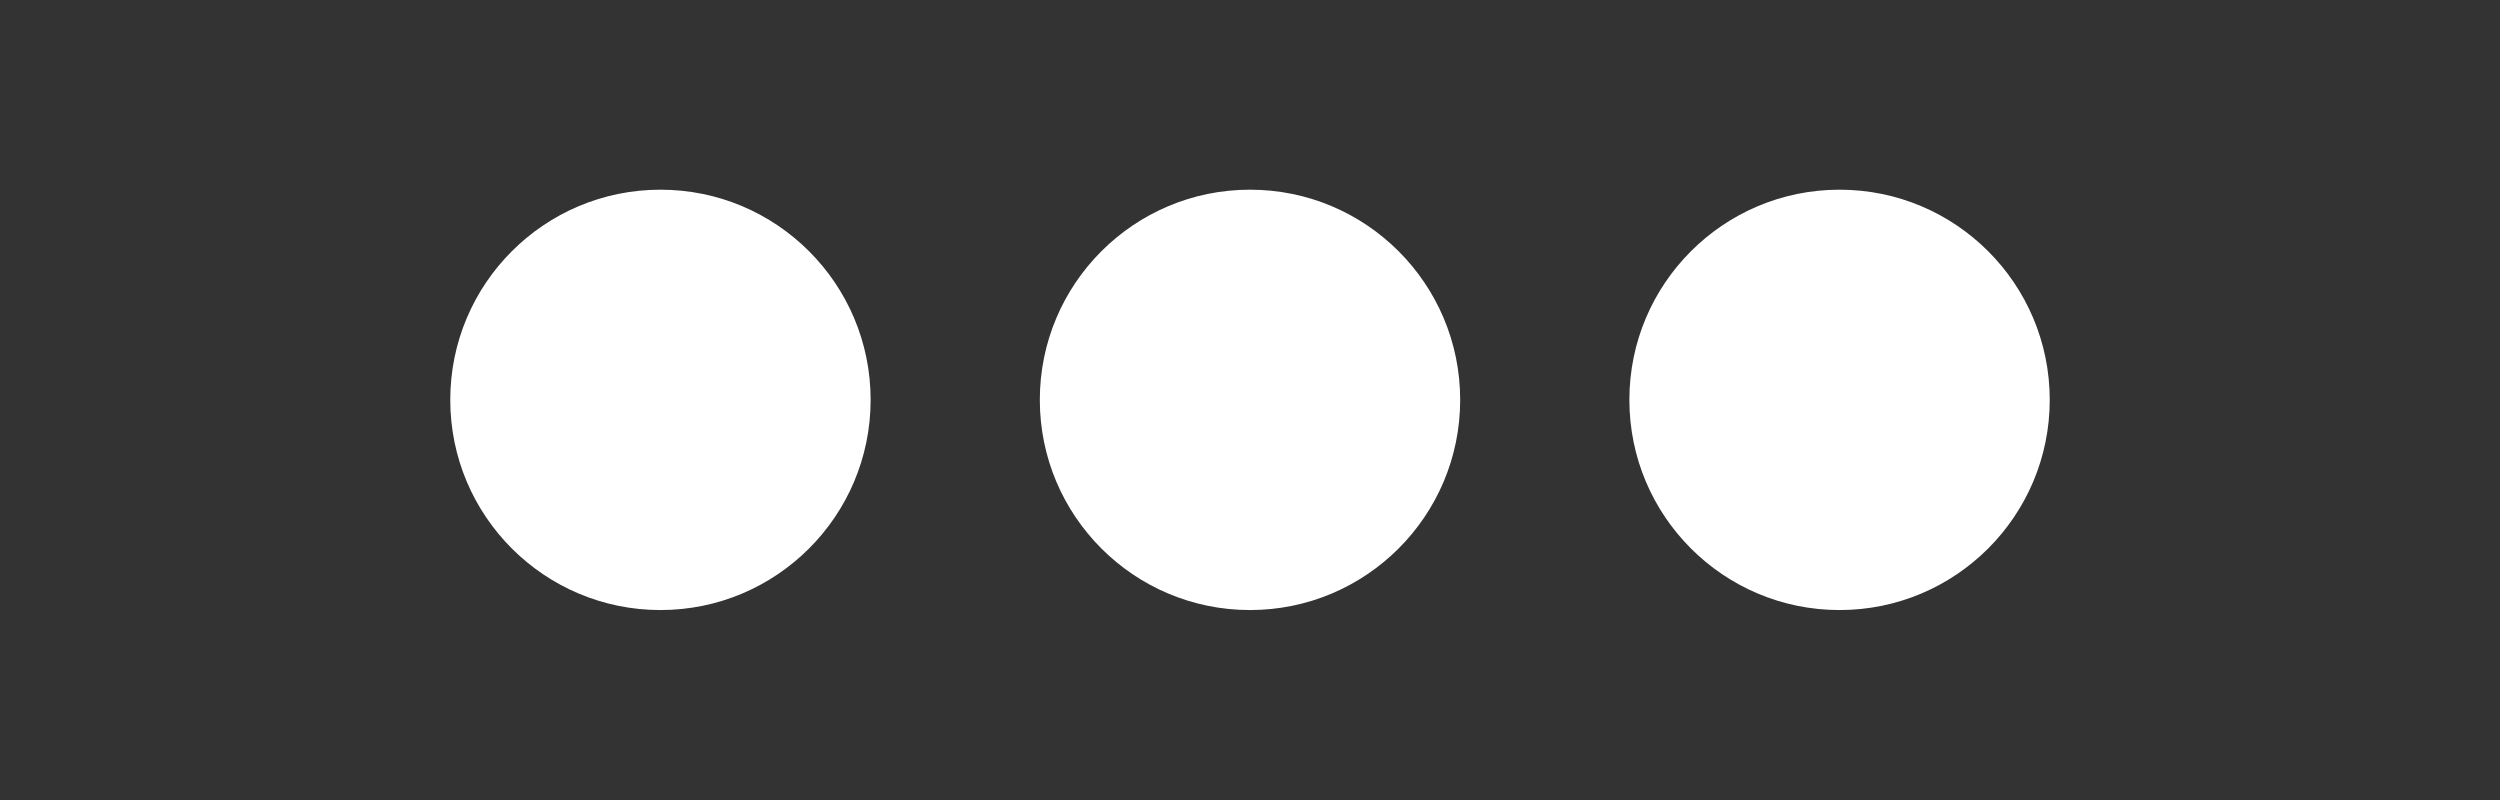
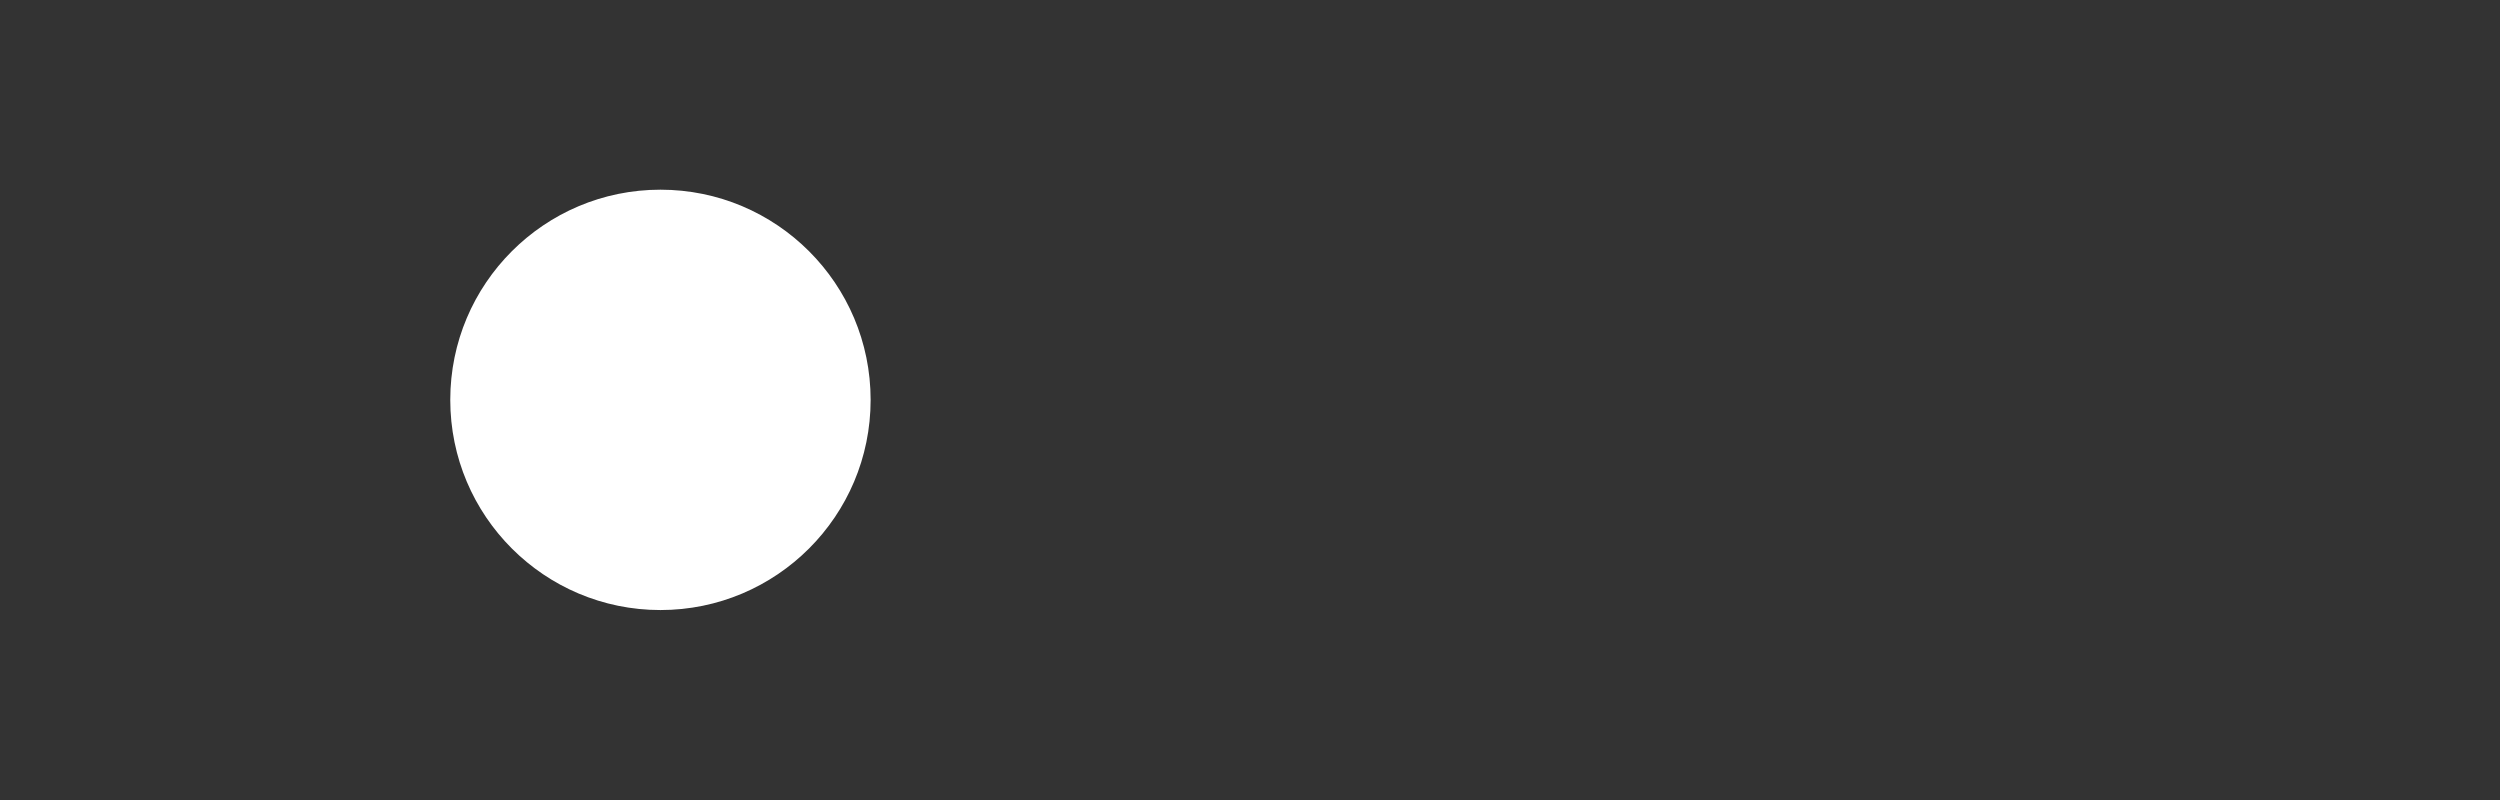
<svg xmlns="http://www.w3.org/2000/svg" id="Ebene_1" version="1.1" viewBox="0 0 90.28 28.89">
  <rect x="0" y="0" width="90.28" height="28.89" fill="#333333" stroke="none" />
  <defs>
    <style>
      .st0 {
        fill: #fff;
      }
    </style>
  </defs>
  <circle class="st0" cx="23.85" cy="14.44" r="7.59" />
-   <circle class="st0" cx="45.14" cy="14.44" r="7.59" />
-   <circle class="st0" cx="66.43" cy="14.44" r="7.59" />
</svg>